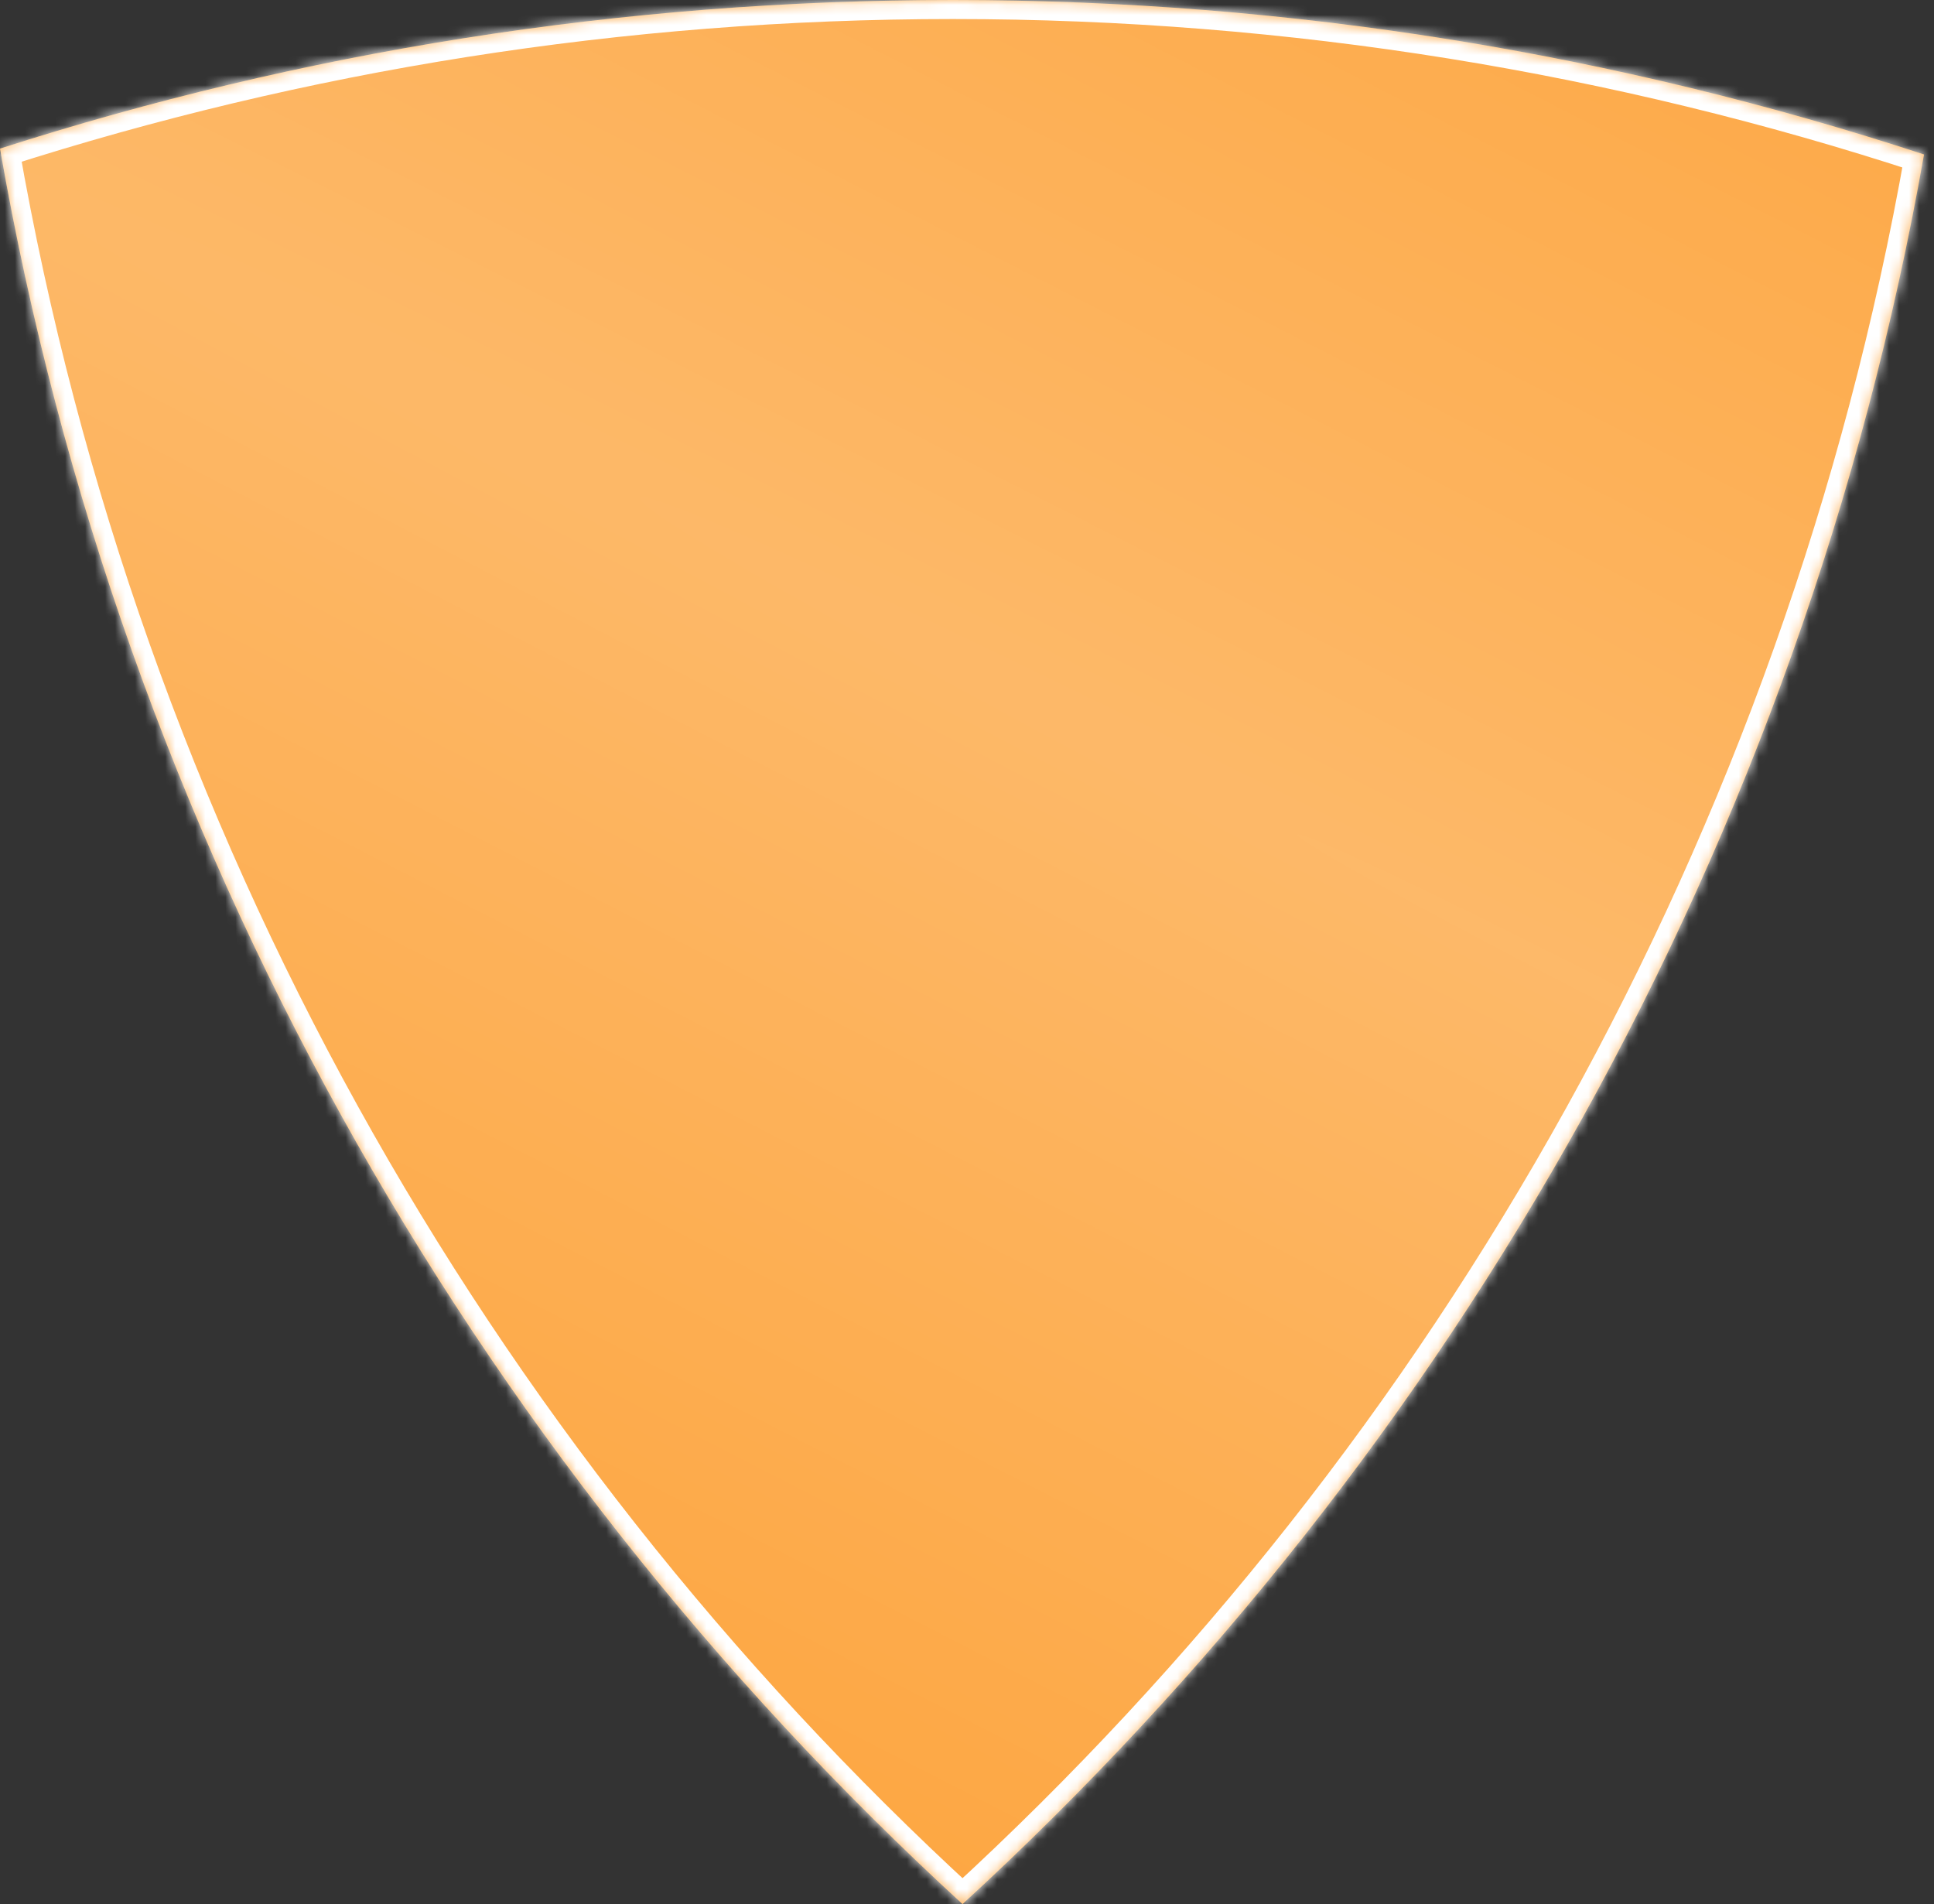
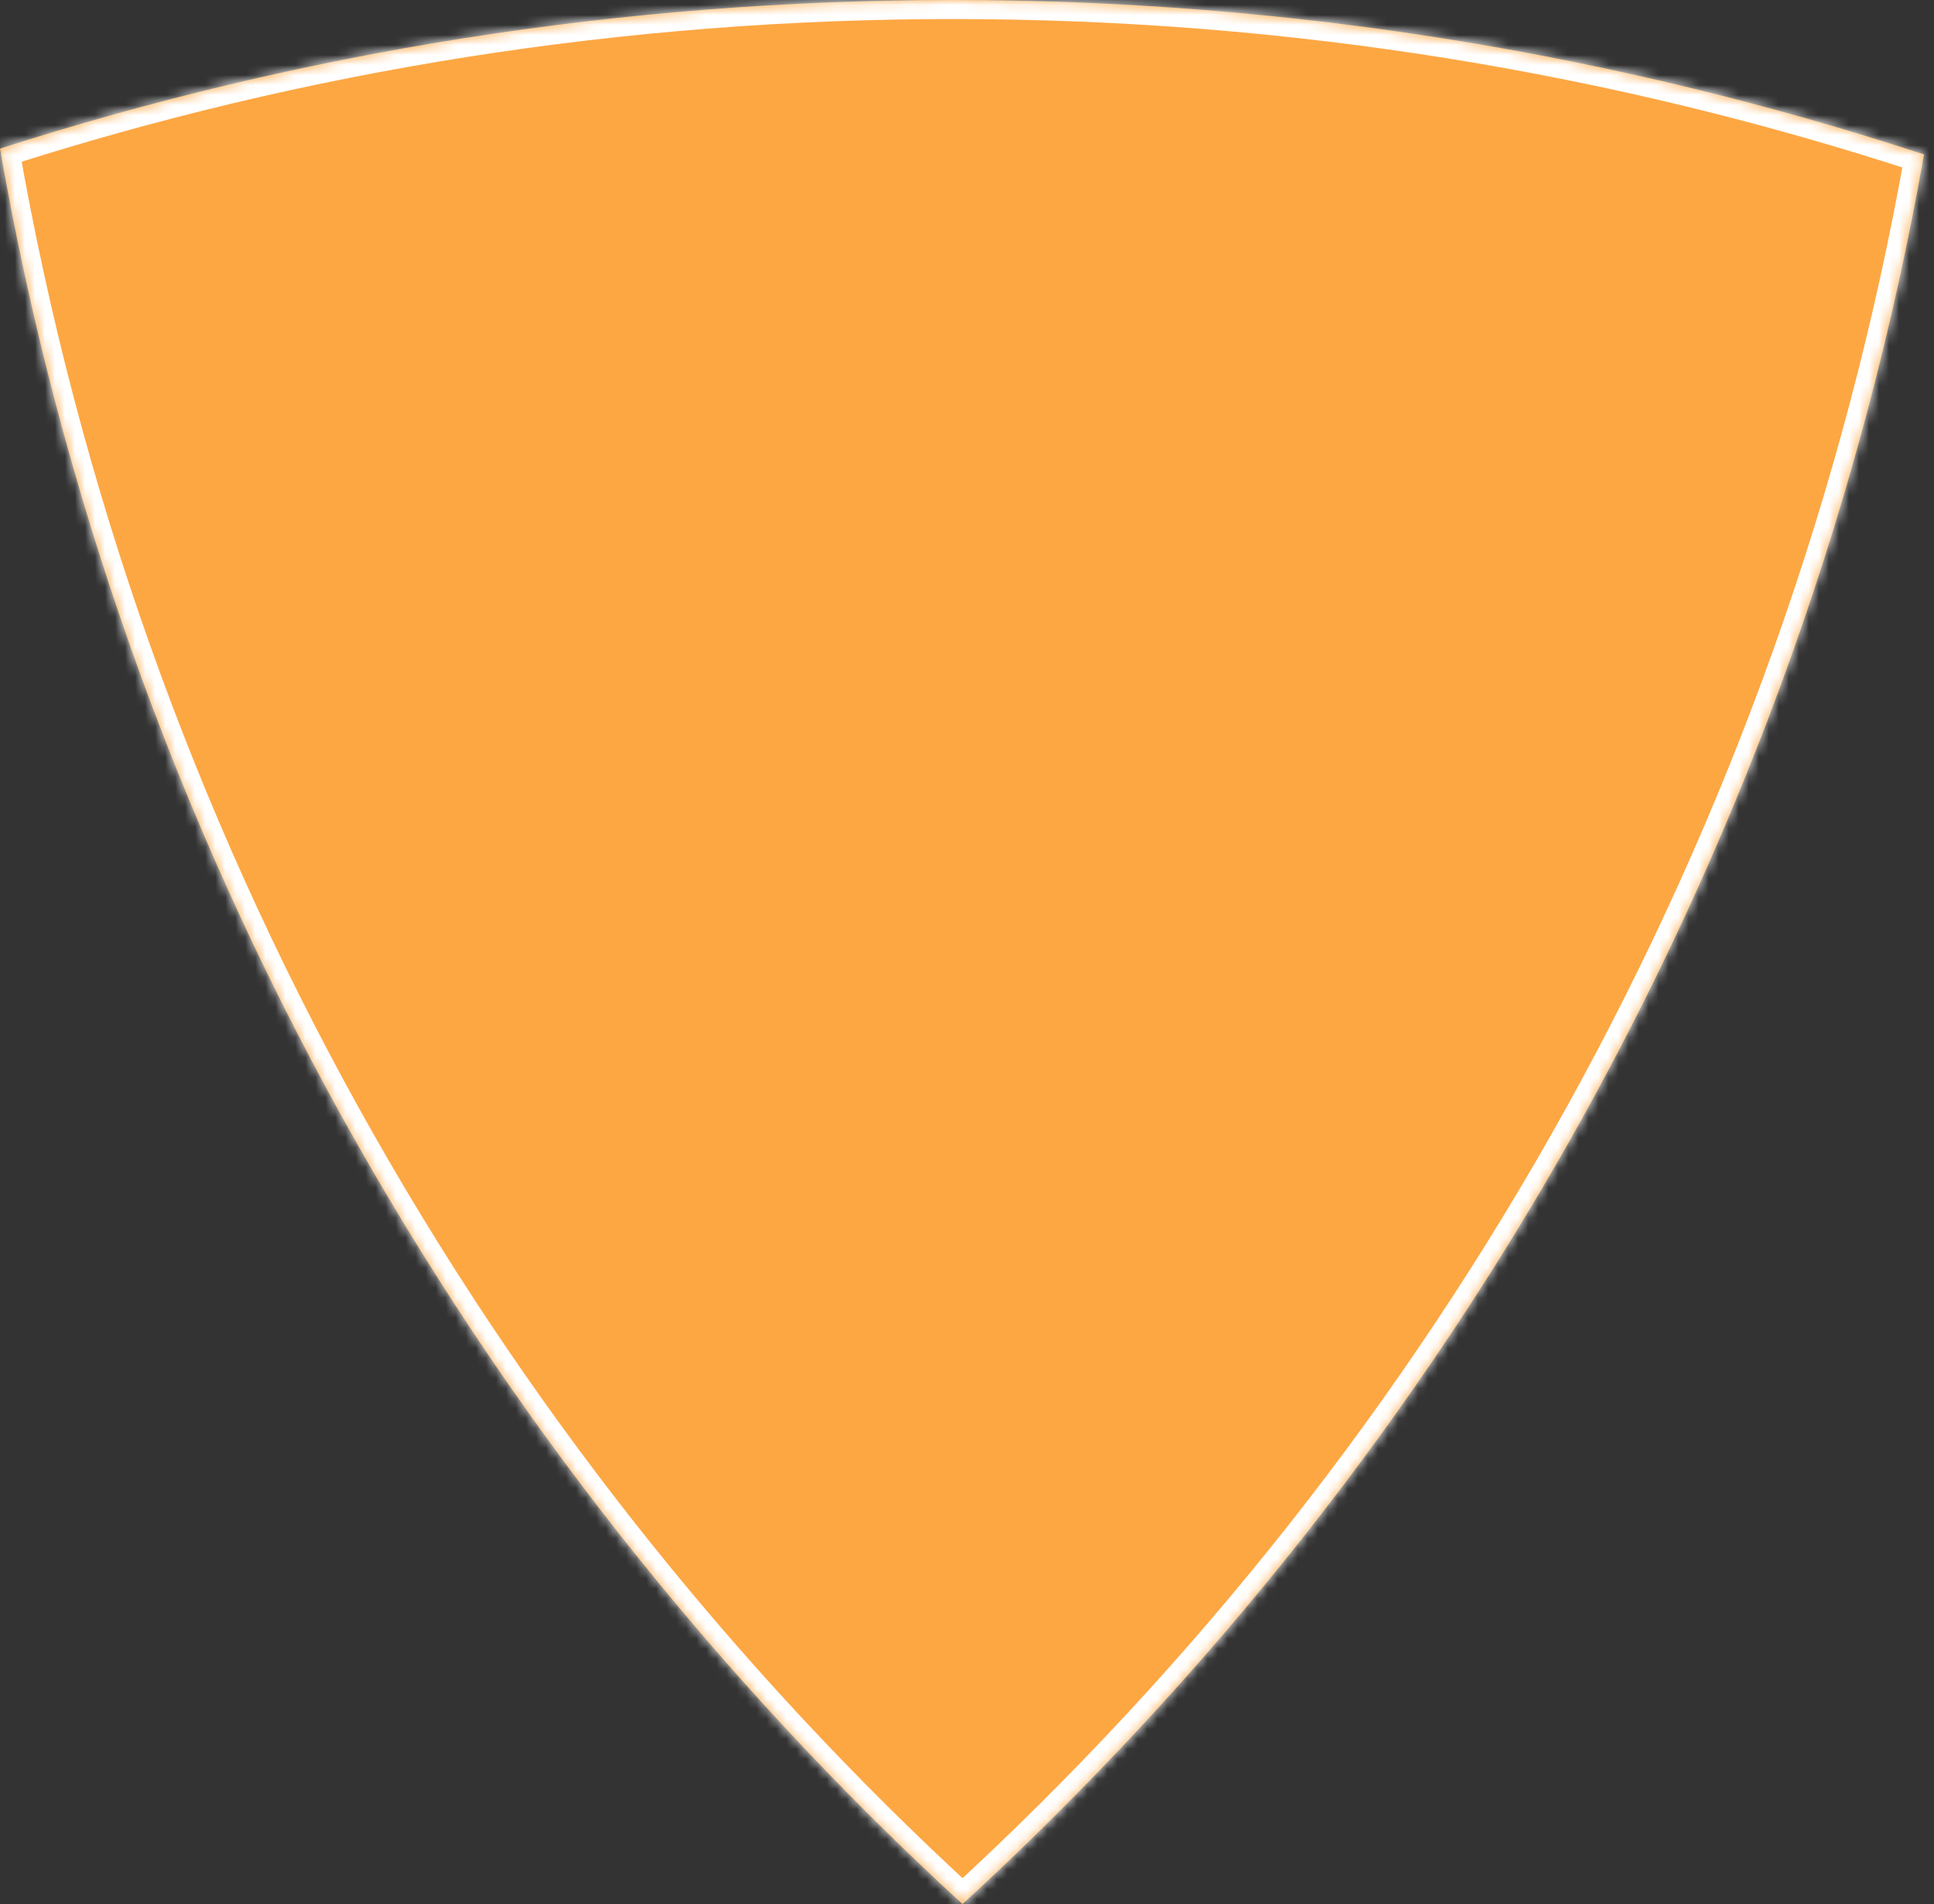
<svg xmlns="http://www.w3.org/2000/svg" width="193" height="190" viewBox="0 0 193 190" fill="none">
  <rect x="0" y="0" width="193" height="190" fill="#333333" stroke="none" />
  <mask id="path-1-inside-1_37_193" fill="white">
    <path fill-rule="evenodd" clip-rule="evenodd" d="M192.004 15.413C179.897 84.009 145.279 144.839 96.053 190C46.688 144.711 12.014 83.664 -1.08212e-05 14.829C29.973 5.2 61.931 0 95.103 0C128.94 0 161.513 5.41 192.004 15.413Z" />
  </mask>
  <path fill-rule="evenodd" clip-rule="evenodd" d="M192.004 15.413C179.897 84.009 145.279 144.839 96.053 190C46.688 144.711 12.014 83.664 -1.08212e-05 14.829C29.973 5.2 61.931 0 95.103 0C128.94 0 161.513 5.41 192.004 15.413Z" fill="#FDA743" />
-   <path fill-rule="evenodd" clip-rule="evenodd" d="M192.004 15.413C179.897 84.009 145.279 144.839 96.053 190C46.688 144.711 12.014 83.664 -1.08212e-05 14.829C29.973 5.2 61.931 0 95.103 0C128.94 0 161.513 5.41 192.004 15.413Z" fill="url(#paint0_radial_37_193)" fill-opacity="0.2" />
  <path d="M96.053 190L94.769 191.4L96.053 192.578L97.338 191.4L96.053 190ZM192.004 15.413L193.875 15.743L194.162 14.121L192.597 13.608L192.004 15.413ZM-1.08212e-05 14.829L-0.581 13.02L-2.156 13.526L-1.872 15.156L-1.08212e-05 14.829ZM97.338 191.4C146.862 145.965 181.693 84.763 193.875 15.743L190.133 15.082C178.101 83.254 143.696 143.712 94.769 188.6L97.338 191.4ZM-1.872 15.156C10.216 84.416 45.105 145.836 94.769 191.4L97.338 188.6C48.272 143.585 13.811 82.912 1.872 14.503L-1.872 15.156ZM0.581 16.638C30.368 7.068 62.13 1.9 95.103 1.9V-1.9C61.731 -1.9 29.577 3.332 -0.581 13.02L0.581 16.638ZM95.103 1.9C128.736 1.9 161.109 7.277 191.412 17.218L192.597 13.608C161.916 3.543 129.144 -1.9 95.103 -1.9V1.9Z" fill="white" mask="url(#path-1-inside-1_37_193)" />
  <defs>
    <radialGradient id="paint0_radial_37_193" cx="0" cy="0" r="1" gradientUnits="userSpaceOnUse" gradientTransform="translate(146.984 92.683) rotate(117.649) scale(109.862 3124.44)">
      <stop stop-color="white" />
      <stop offset="1" stop-color="white" stop-opacity="0" />
    </radialGradient>
  </defs>
</svg>